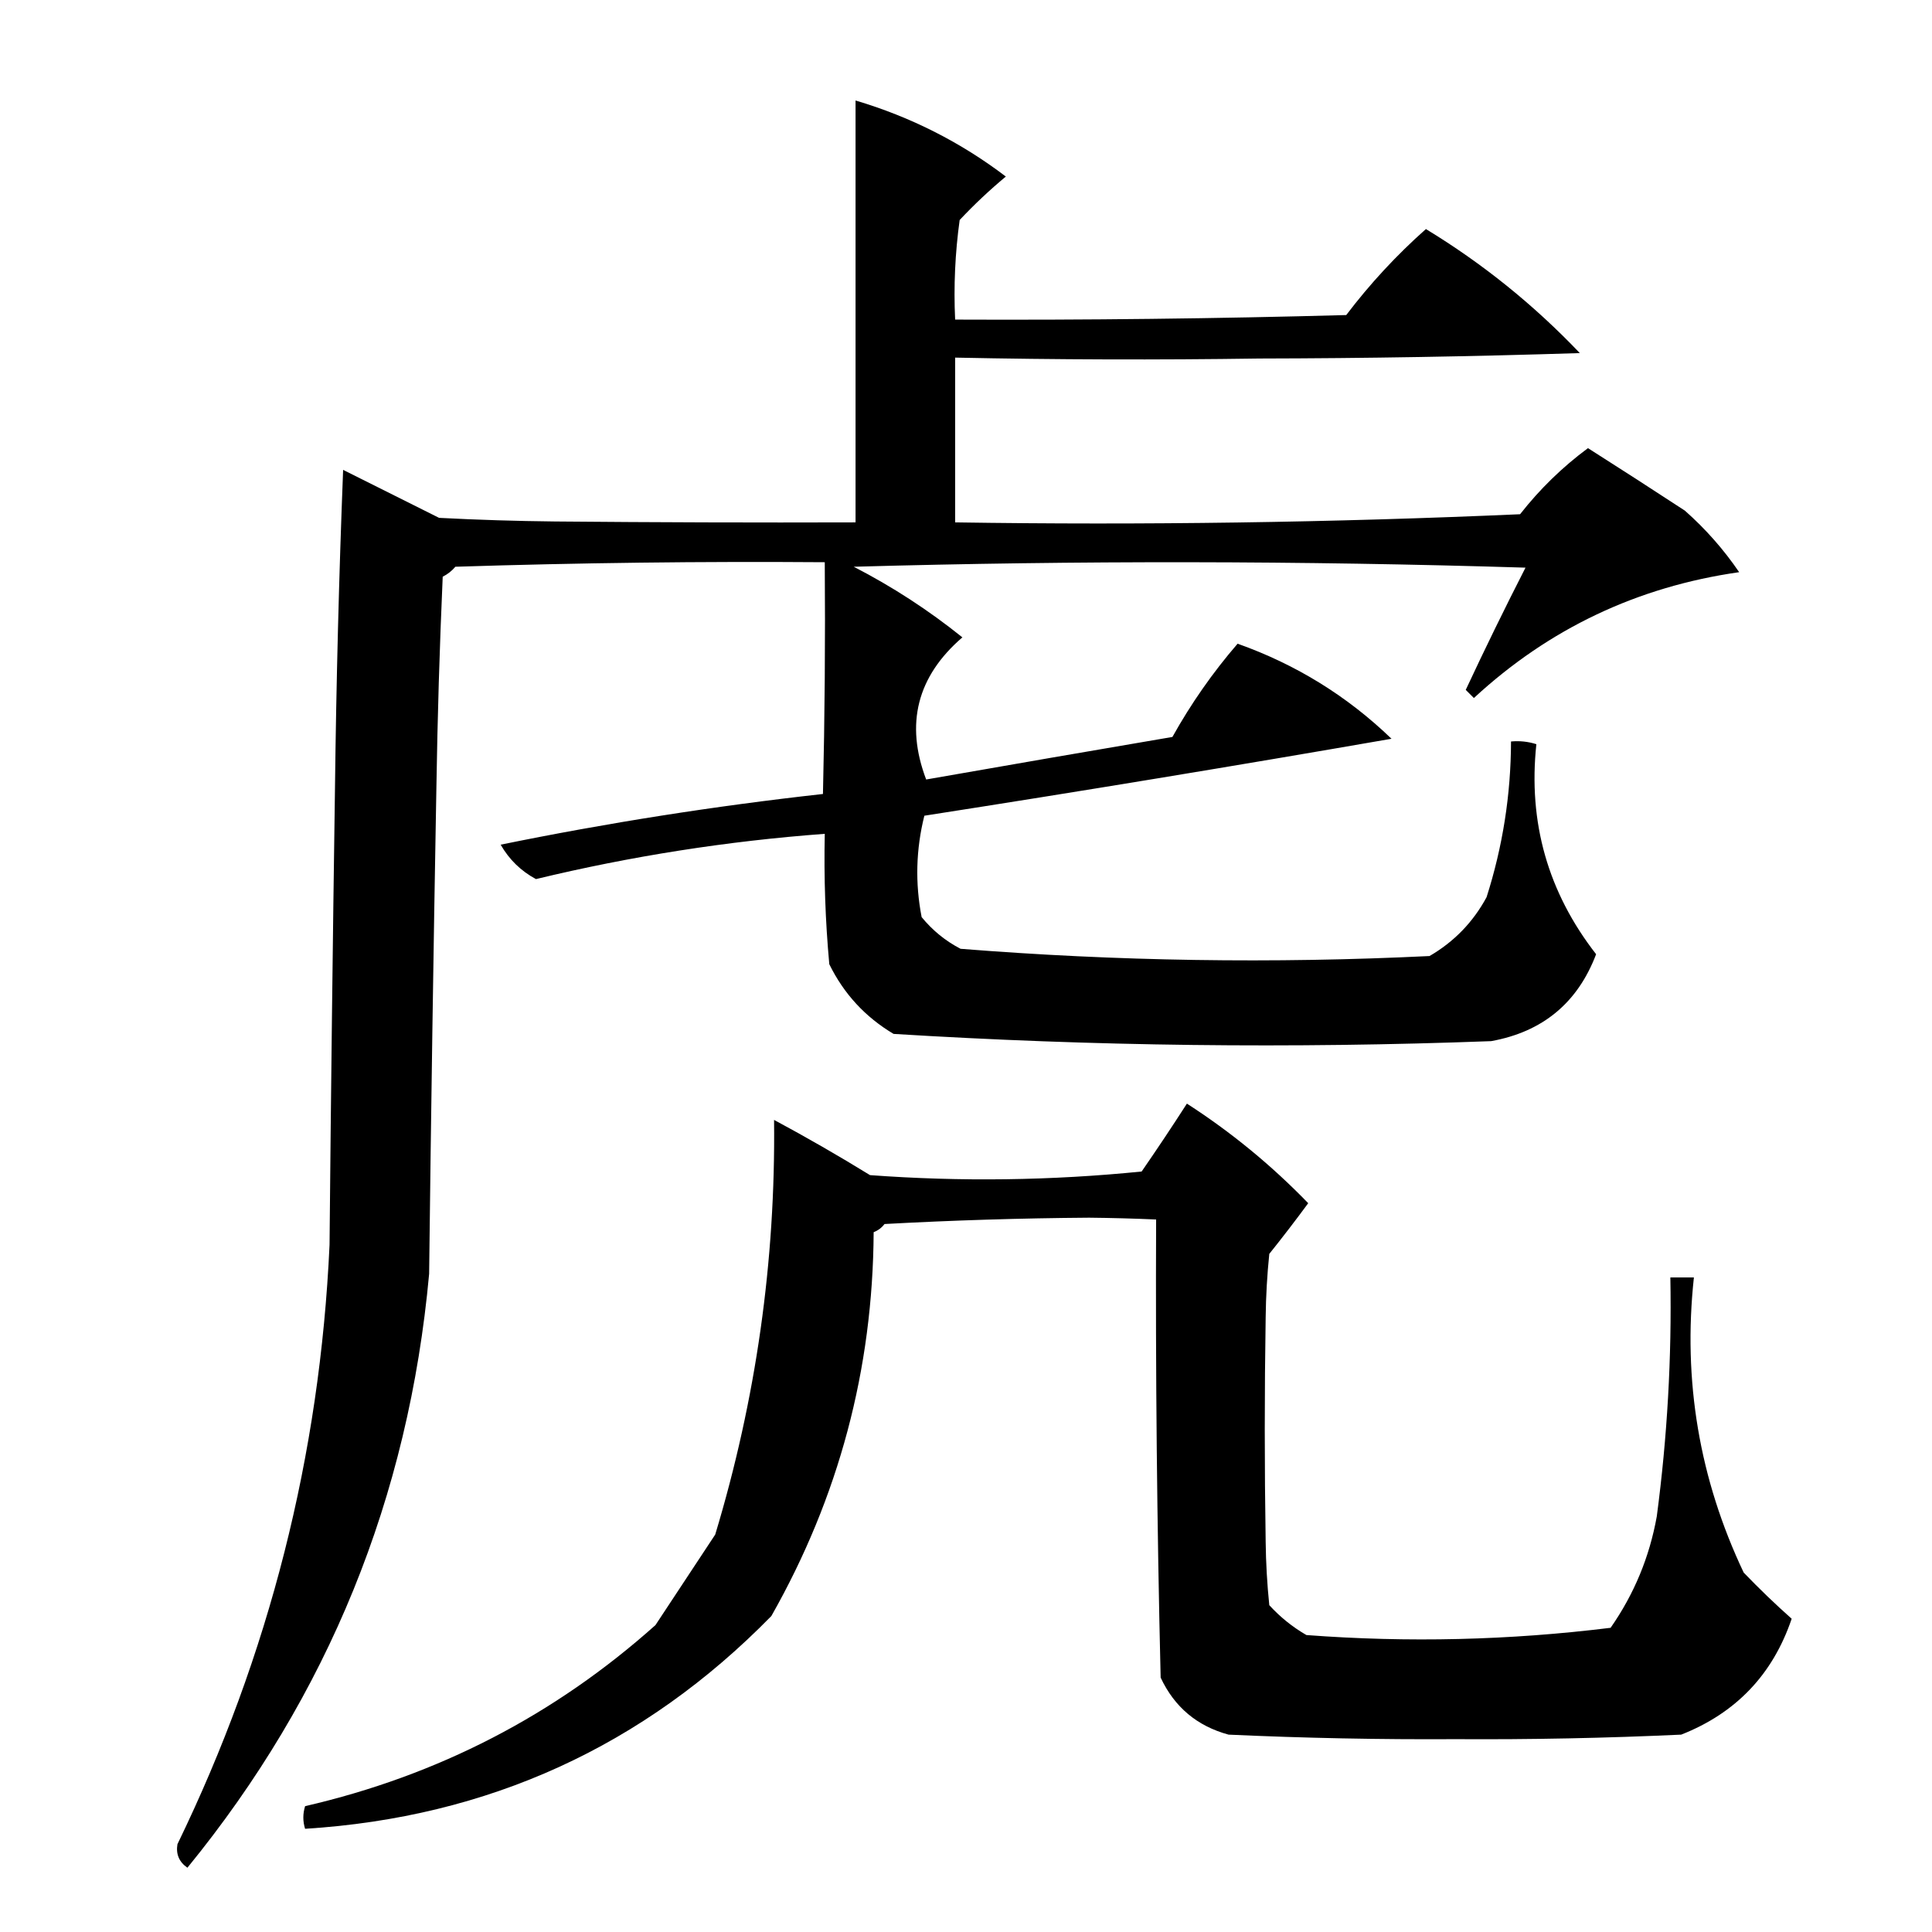
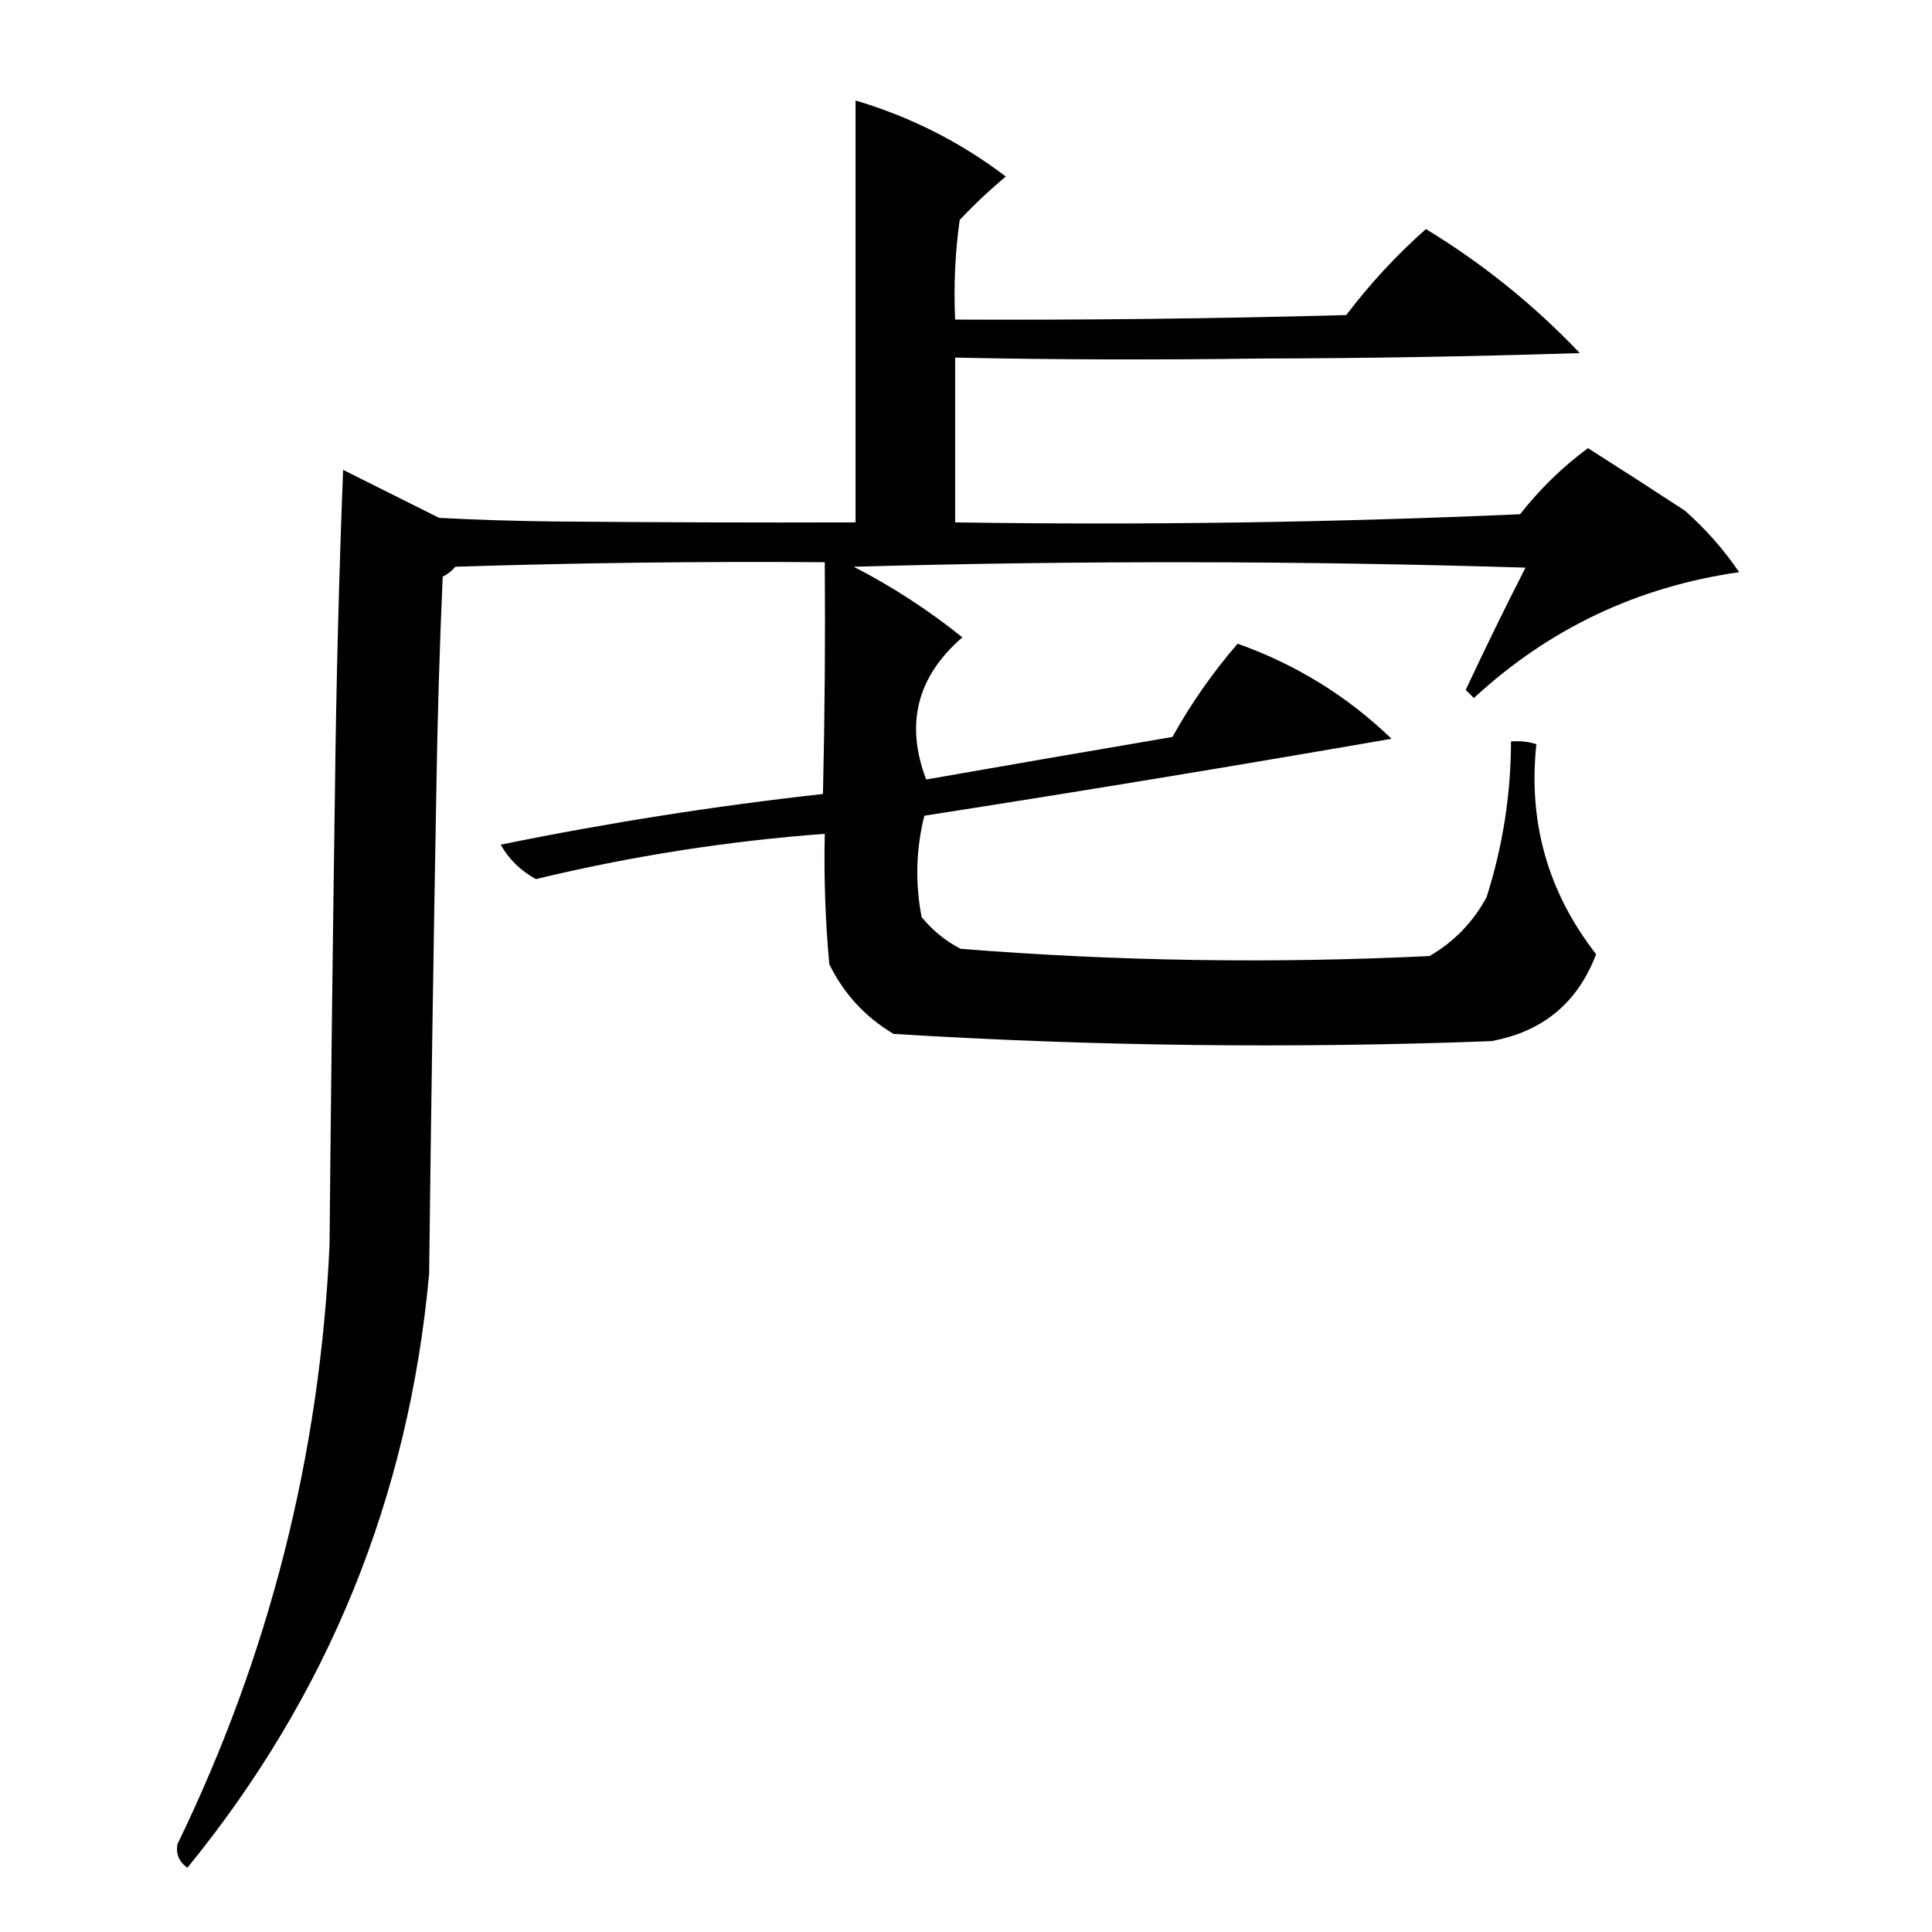
<svg xmlns="http://www.w3.org/2000/svg" version="1.1" width="1067px" height="1067px" style="shape-rendering:geometricPrecision; text-rendering:geometricPrecision; image-rendering:optimizeQuality; fill-rule:evenodd; clip-rule:evenodd">
  <g>
    <path style="opacity:1" fill="#000000" d="M 472.5,55.5 C 502.857,64.511 530.524,78.511 555.5,97.5C 546.573,104.923 538.073,112.923 530,121.5C 527.475,139.774 526.641,158.108 527.5,176.5C 599.514,176.81 671.514,175.976 743.5,174C 756.597,156.736 771.264,140.902 787.5,126.5C 818.76,145.494 847.093,168.327 872.5,195C 813.537,196.887 754.537,197.887 695.5,198C 639.472,198.821 583.472,198.654 527.5,197.5C 527.5,227.833 527.5,258.167 527.5,288.5C 631.546,290.084 735.546,288.584 839.5,284C 850.384,270.116 862.884,257.949 877,247.5C 894.902,258.869 912.735,270.369 930.5,282C 941.93,292.095 951.93,303.428 960.5,316C 904.274,324.034 855.441,347.201 814,385.5C 812.5,384 811,382.5 809.5,381C 820.084,358.331 831.084,335.831 842.5,313.5C 718.844,309.678 595.178,309.511 471.5,313C 492.864,324.008 512.864,337.008 531.5,352C 506.487,373.581 499.821,399.747 511.5,430.5C 556.811,422.559 602.145,414.726 647.5,407C 657.78,388.566 669.78,371.399 683.5,355.5C 715.723,366.933 744.056,384.433 768.5,408C 682.626,422.923 596.626,437.09 510.5,450.5C 505.858,469.06 505.358,487.726 509,506.5C 515.007,513.848 522.173,519.681 530.5,524C 616.749,530.877 703.082,532.21 789.5,528C 803.051,520.116 813.551,509.283 821,495.5C 829.925,467.527 834.425,438.86 834.5,409.5C 839.361,409.063 844.028,409.563 848.5,411C 843.889,454.161 854.889,492.828 881.5,527C 871.278,553.879 851.945,569.879 823.5,575C 713.435,579.139 603.435,577.806 493.5,571C 477.844,561.678 466.011,548.845 458,532.5C 455.814,508.555 454.981,484.555 455.5,460.5C 401.654,464.502 348.487,472.835 296,485.5C 287.704,481.038 281.204,474.705 276.5,466.5C 335.408,454.465 394.742,445.132 454.5,438.5C 455.5,395.839 455.833,353.172 455.5,310.5C 387.48,309.993 319.48,310.826 251.5,313C 249.53,315.316 247.196,317.149 244.5,318.5C 242.773,357.481 241.606,396.481 241,435.5C 239.379,524.829 238.046,614.162 237,703.5C 225.755,826.908 181.255,936.241 103.5,1031.5C 98.91,1028.32 97.077,1023.99 98,1018.5C 148.708,914.003 176.708,803.67 182,687.5C 182.773,603.497 183.773,519.497 185,435.5C 185.705,376.808 187.205,318.141 189.5,259.5C 207.167,268.333 224.833,277.167 242.5,286C 263.817,287.111 285.15,287.777 306.5,288C 361.832,288.5 417.166,288.667 472.5,288.5C 472.5,210.833 472.5,133.167 472.5,55.5 Z" />
  </g>
  <g>
-     <path style="opacity:1" fill="#000000" d="M 655.5,609.5 C 679.865,625.206 702.199,643.54 722.5,664.5C 715.525,673.976 708.358,683.309 701,692.5C 699.806,704.125 699.139,715.792 699,727.5C 698.333,768.833 698.333,810.167 699,851.5C 699.139,863.208 699.806,874.875 701,886.5C 707.011,893.08 713.844,898.58 721.5,903C 777.634,907.24 833.634,905.907 889.5,899C 902.48,880.403 910.98,859.903 915,837.5C 920.808,793.693 923.308,749.693 922.5,705.5C 926.833,705.5 931.167,705.5 935.5,705.5C 929.327,762.462 938.494,816.796 963,868.5C 971.595,877.432 980.428,885.932 989.5,894C 979.068,924.766 958.734,946.099 928.5,958C 887.027,959.919 845.527,960.753 804,960.5C 762.14,960.748 720.307,959.915 678.5,958C 661.111,953.274 648.611,942.774 641,926.5C 638.965,842.179 638.132,757.846 638.5,673.5C 626.177,672.957 613.844,672.624 601.5,672.5C 563.788,672.772 526.122,673.939 488.5,676C 486.924,678.077 484.924,679.577 482.5,680.5C 482.087,756.156 463.254,826.822 426,892.5C 355.484,964.497 269.651,1003.66 168.5,1010C 167.202,1005.88 167.202,1001.72 168.5,997.5C 241.824,980.592 306.324,947.259 362,897.5C 373,880.833 384,864.167 395,847.5C 417.543,772.862 428.377,696.529 427.5,618.5C 445.493,628.161 463.16,638.328 480.5,649C 530.557,652.691 580.557,652.025 630.5,647C 639.055,634.618 647.389,622.118 655.5,609.5 Z" />
-   </g>
+     </g>
</svg>